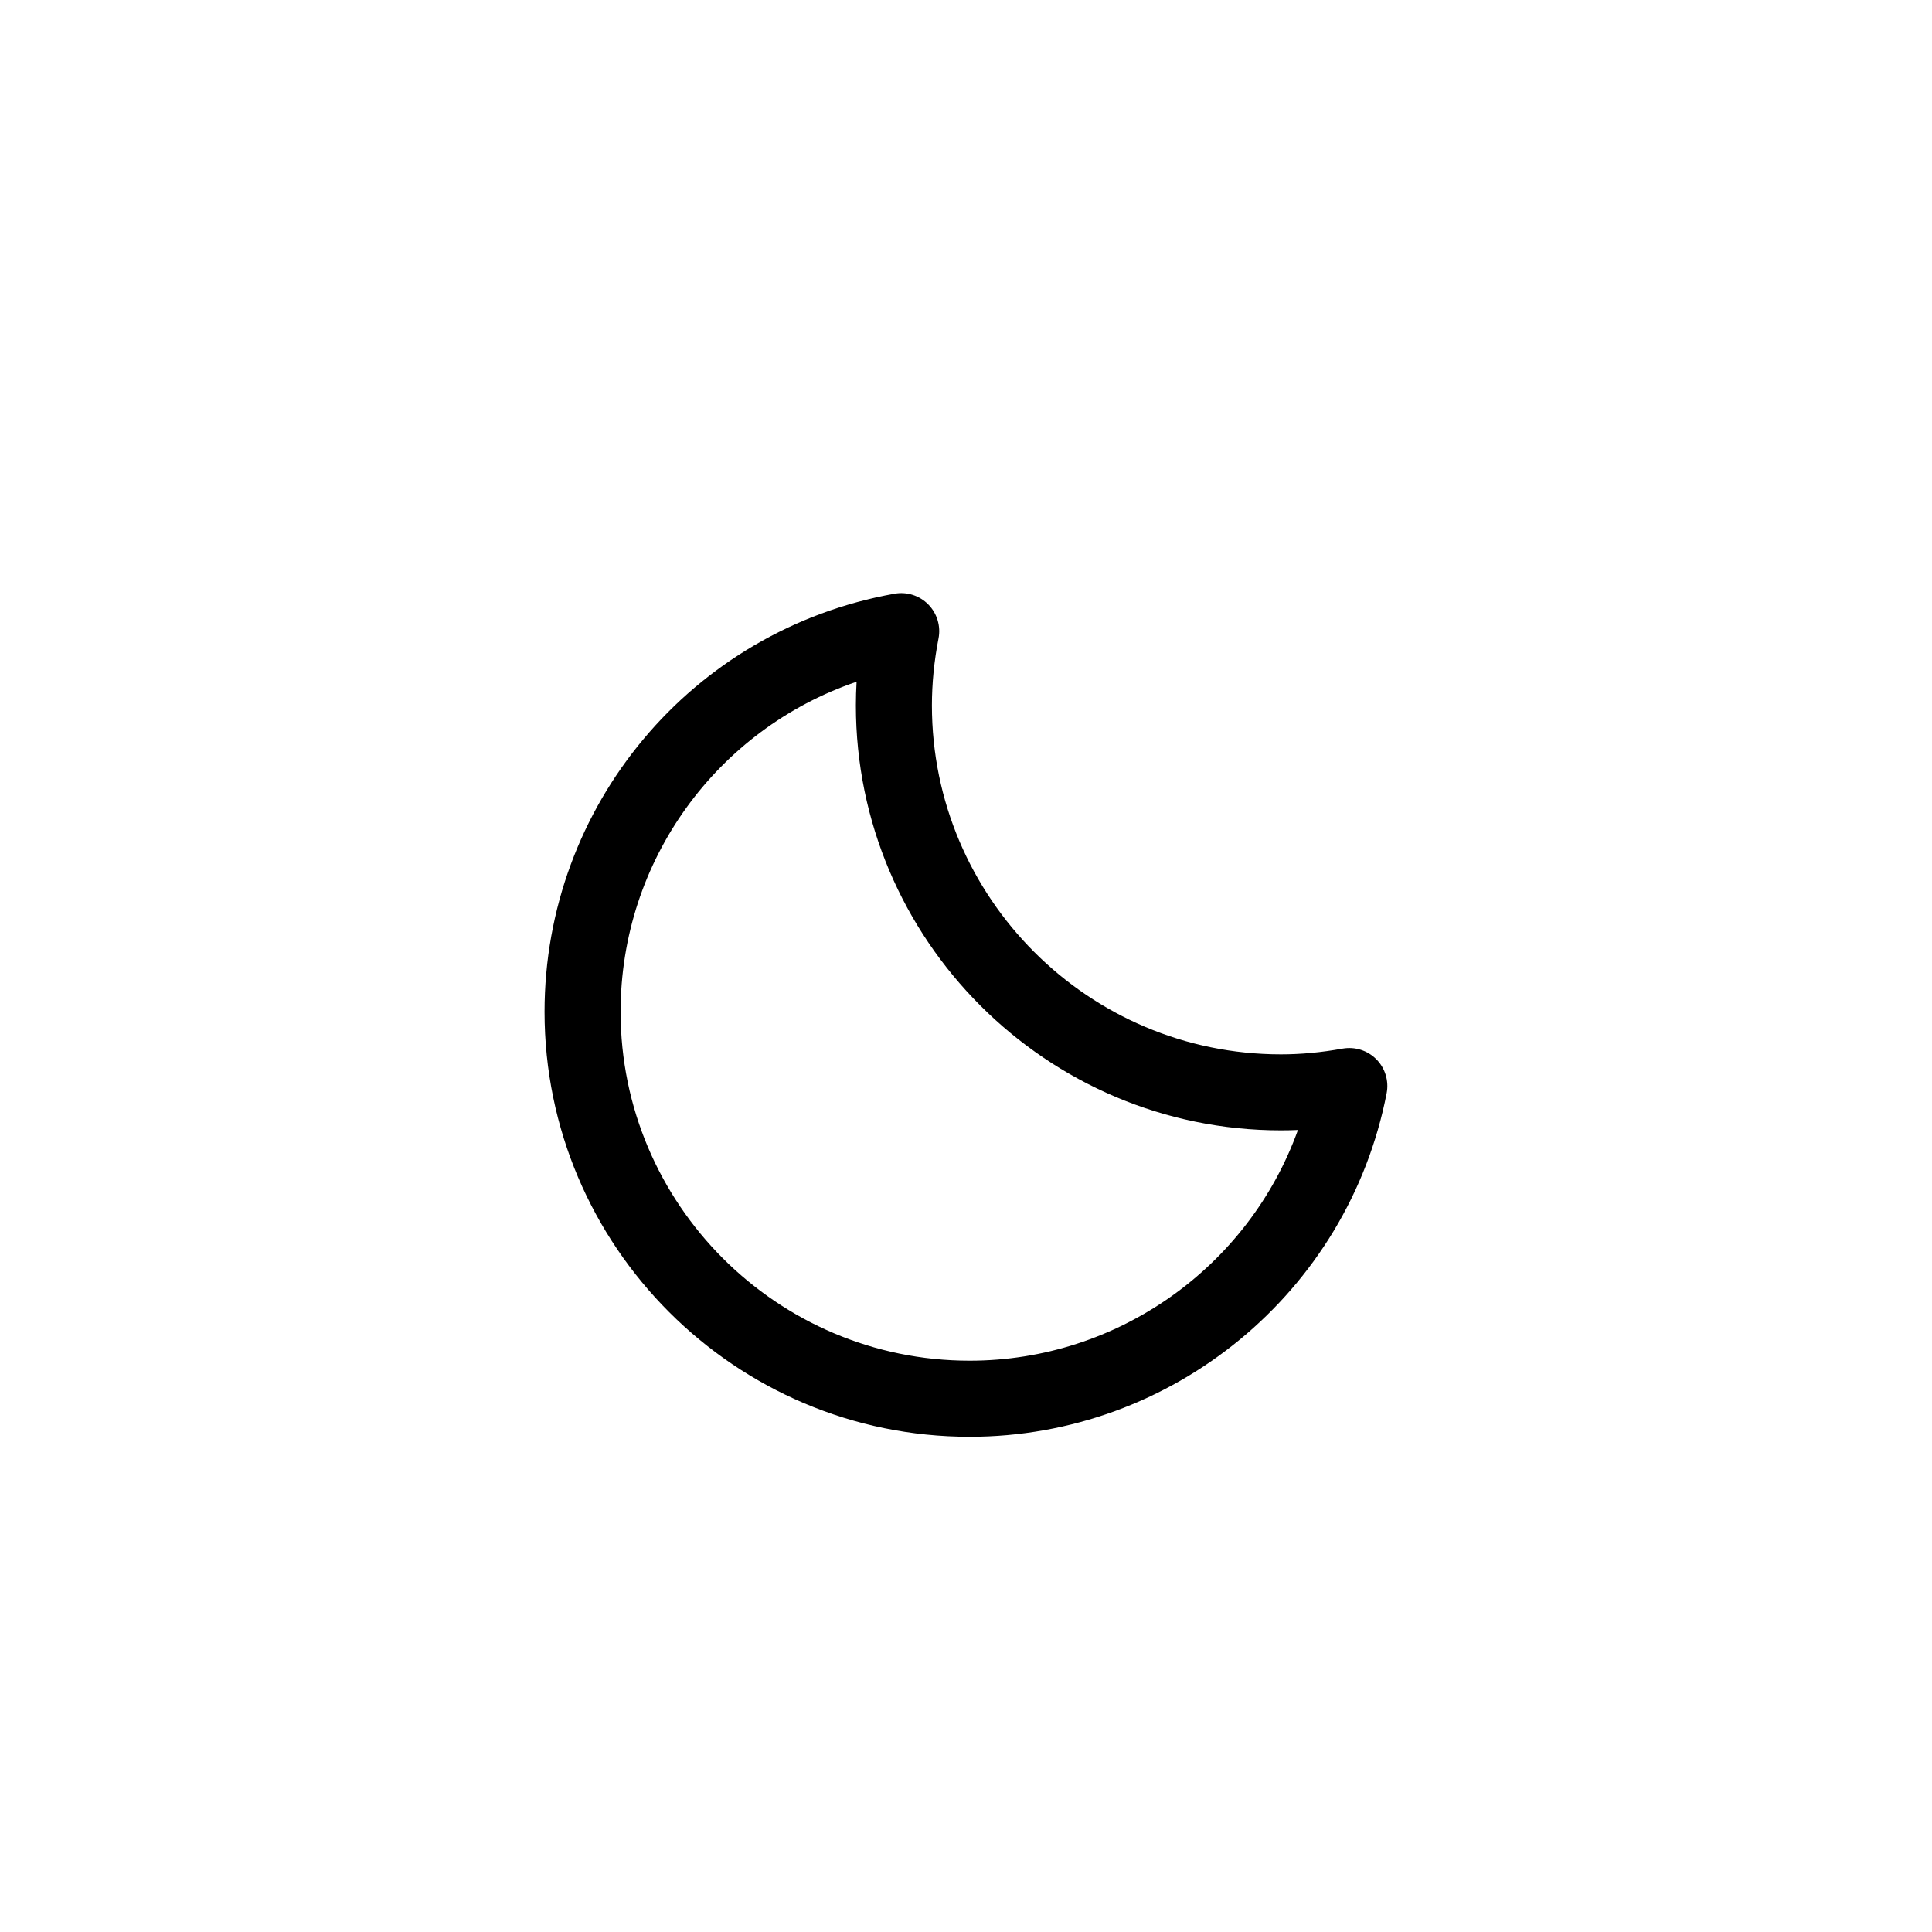
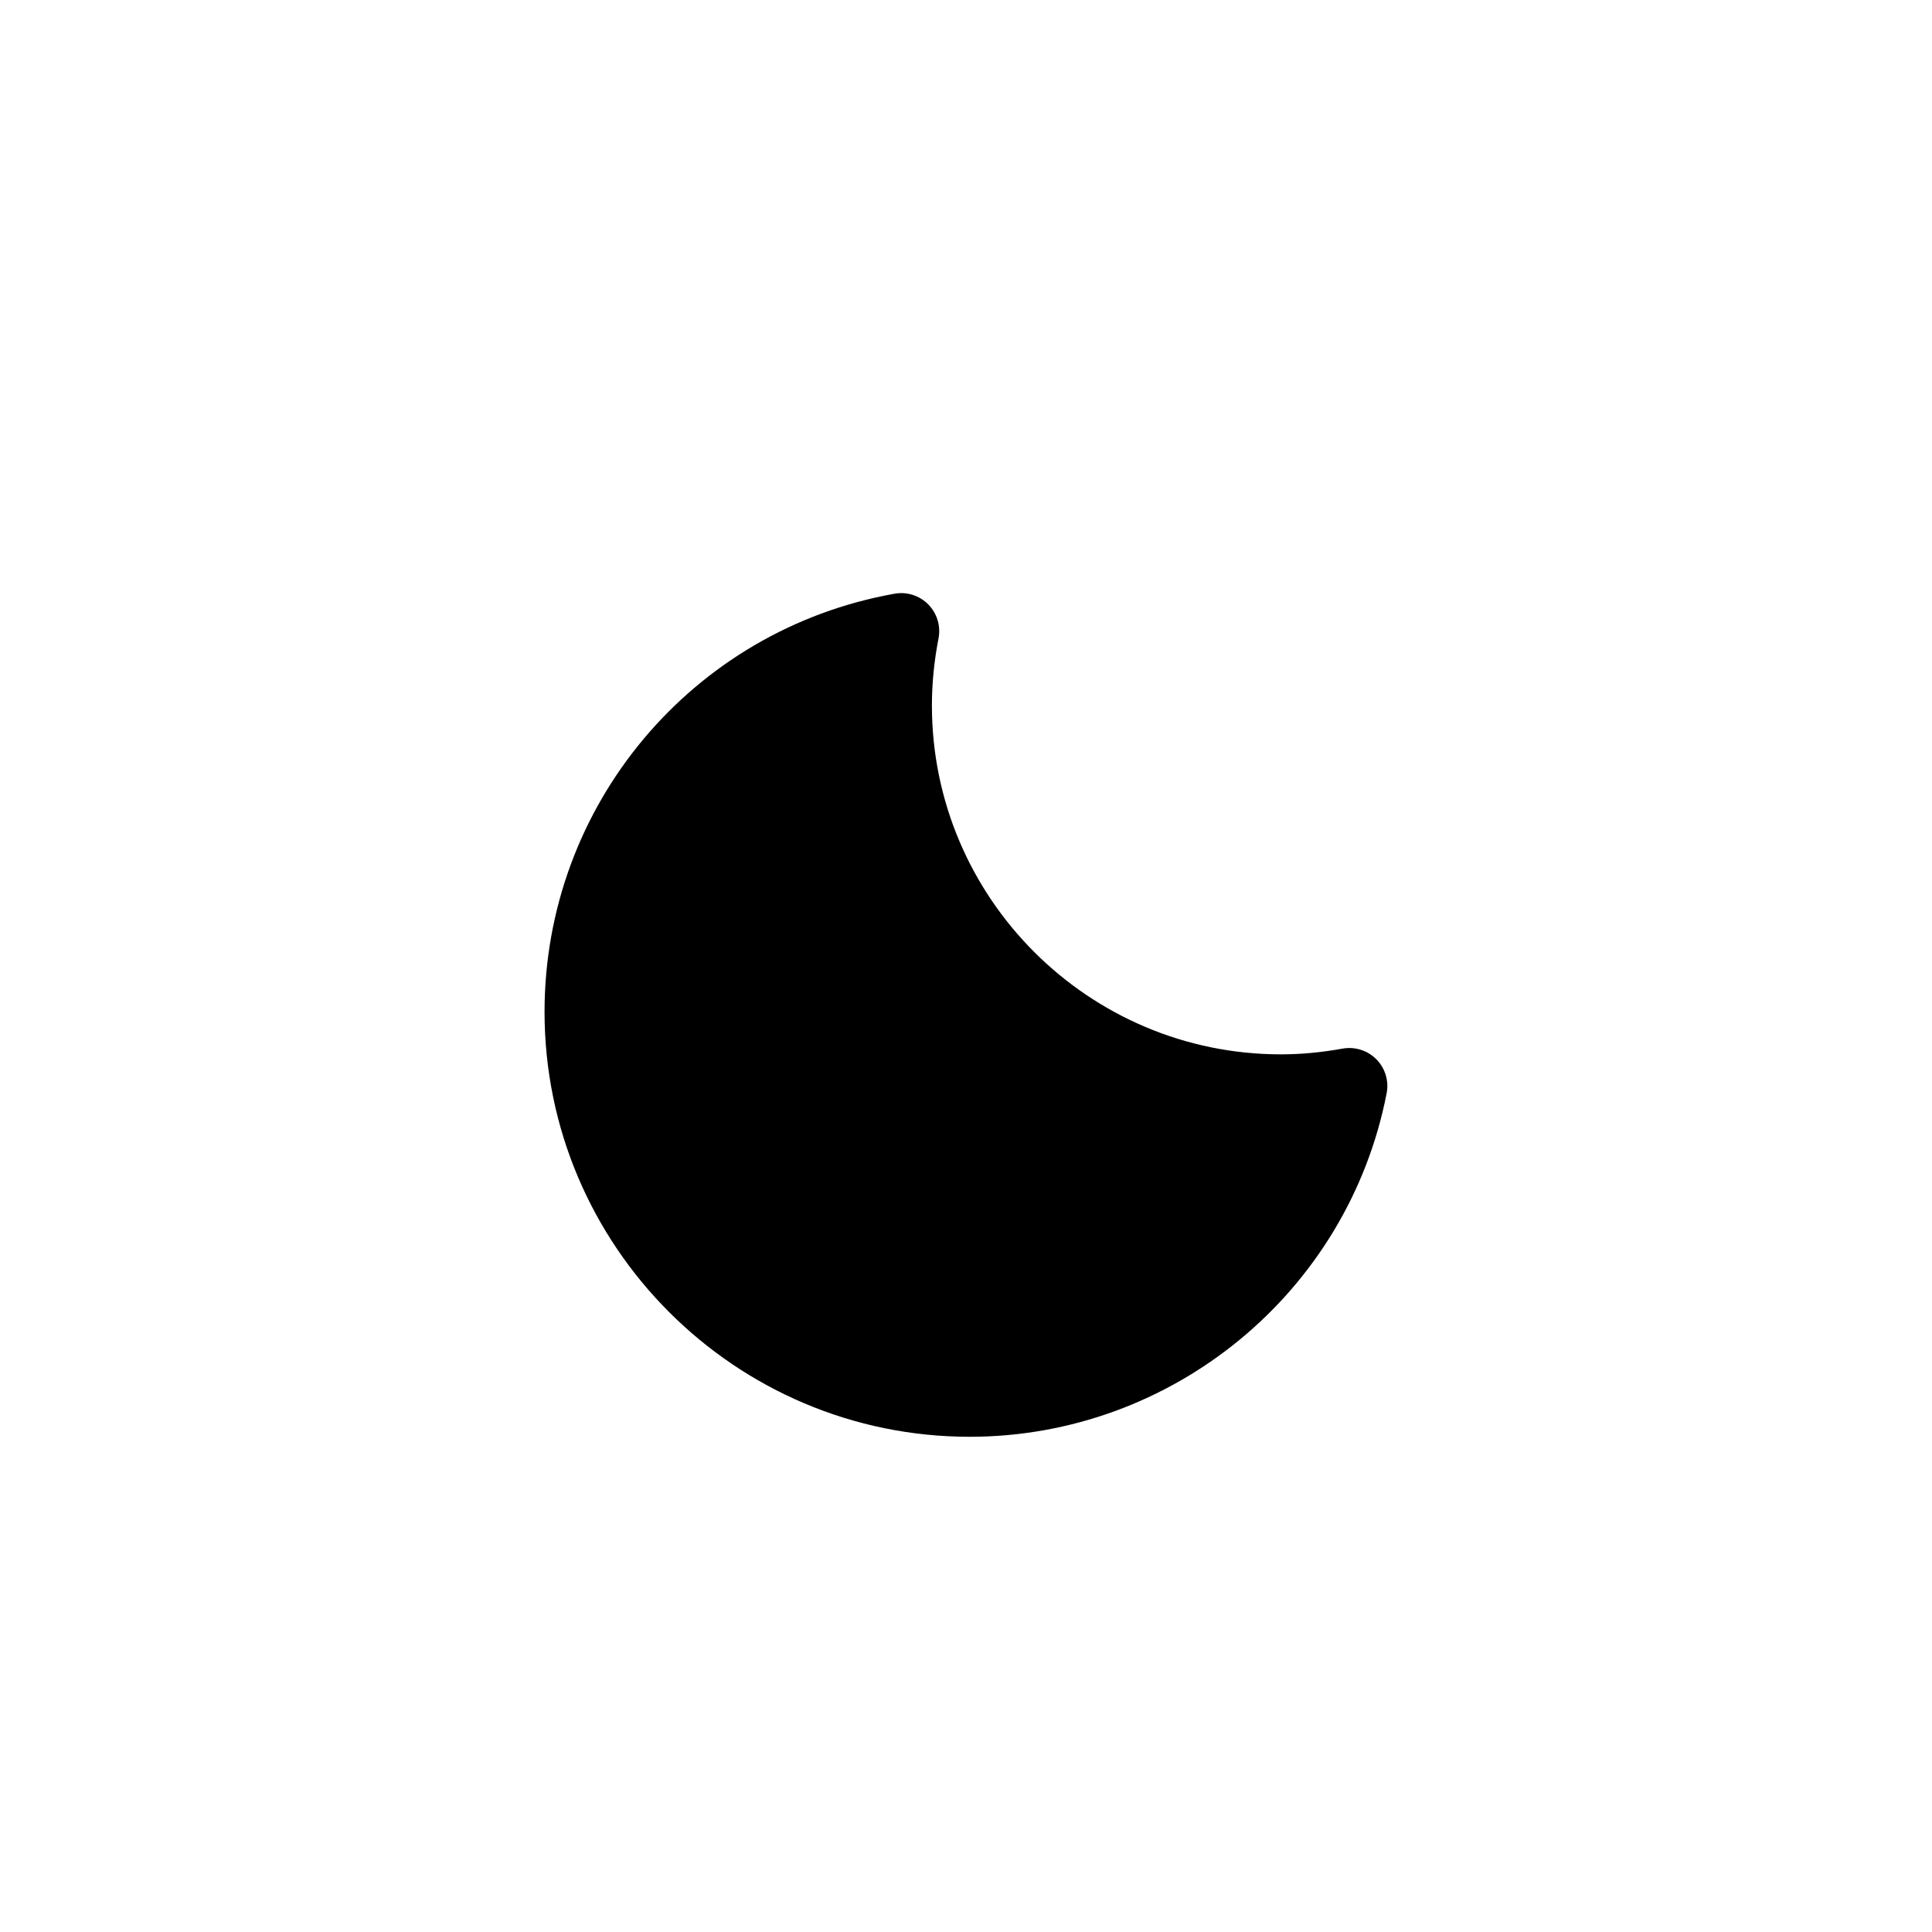
<svg xmlns="http://www.w3.org/2000/svg" fill="#000000" width="800px" height="800px" version="1.1" viewBox="144 144 512 512">
-   <path d="m400.96 524.76c-62.113 0-112.65-50.523-112.65-112.62 0-54.598 39.004-101.2 92.746-110.8 3.281-0.59 6.621 0.484 8.953 2.848 2.328 2.367 3.344 5.734 2.711 8.992-1.164 5.969-1.754 11.945-1.754 17.766 0 50.984 41.492 92.469 92.496 92.469 5.309 0 10.652-0.5 16.344-1.523 3.289-0.574 6.621 0.48 8.953 2.84 2.336 2.367 3.352 5.738 2.715 8.996-10.242 52.75-56.73 91.035-110.52 91.035zm-29.957-200.09c-36.945 12.566-62.539 47.383-62.539 87.457 0 50.992 41.492 92.473 92.496 92.473 39.395 0 74.016-25.008 87.008-61.141-1.5 0.066-3.004 0.098-4.5 0.098-62.113 0-112.65-50.523-112.65-112.62 0.004-2.074 0.062-4.168 0.184-6.266z" />
+   <path d="m400.96 524.76c-62.113 0-112.65-50.523-112.65-112.62 0-54.598 39.004-101.2 92.746-110.8 3.281-0.59 6.621 0.484 8.953 2.848 2.328 2.367 3.344 5.734 2.711 8.992-1.164 5.969-1.754 11.945-1.754 17.766 0 50.984 41.492 92.469 92.496 92.469 5.309 0 10.652-0.5 16.344-1.523 3.289-0.574 6.621 0.48 8.953 2.84 2.336 2.367 3.352 5.738 2.715 8.996-10.242 52.75-56.73 91.035-110.52 91.035zm-29.957-200.09z" />
</svg>